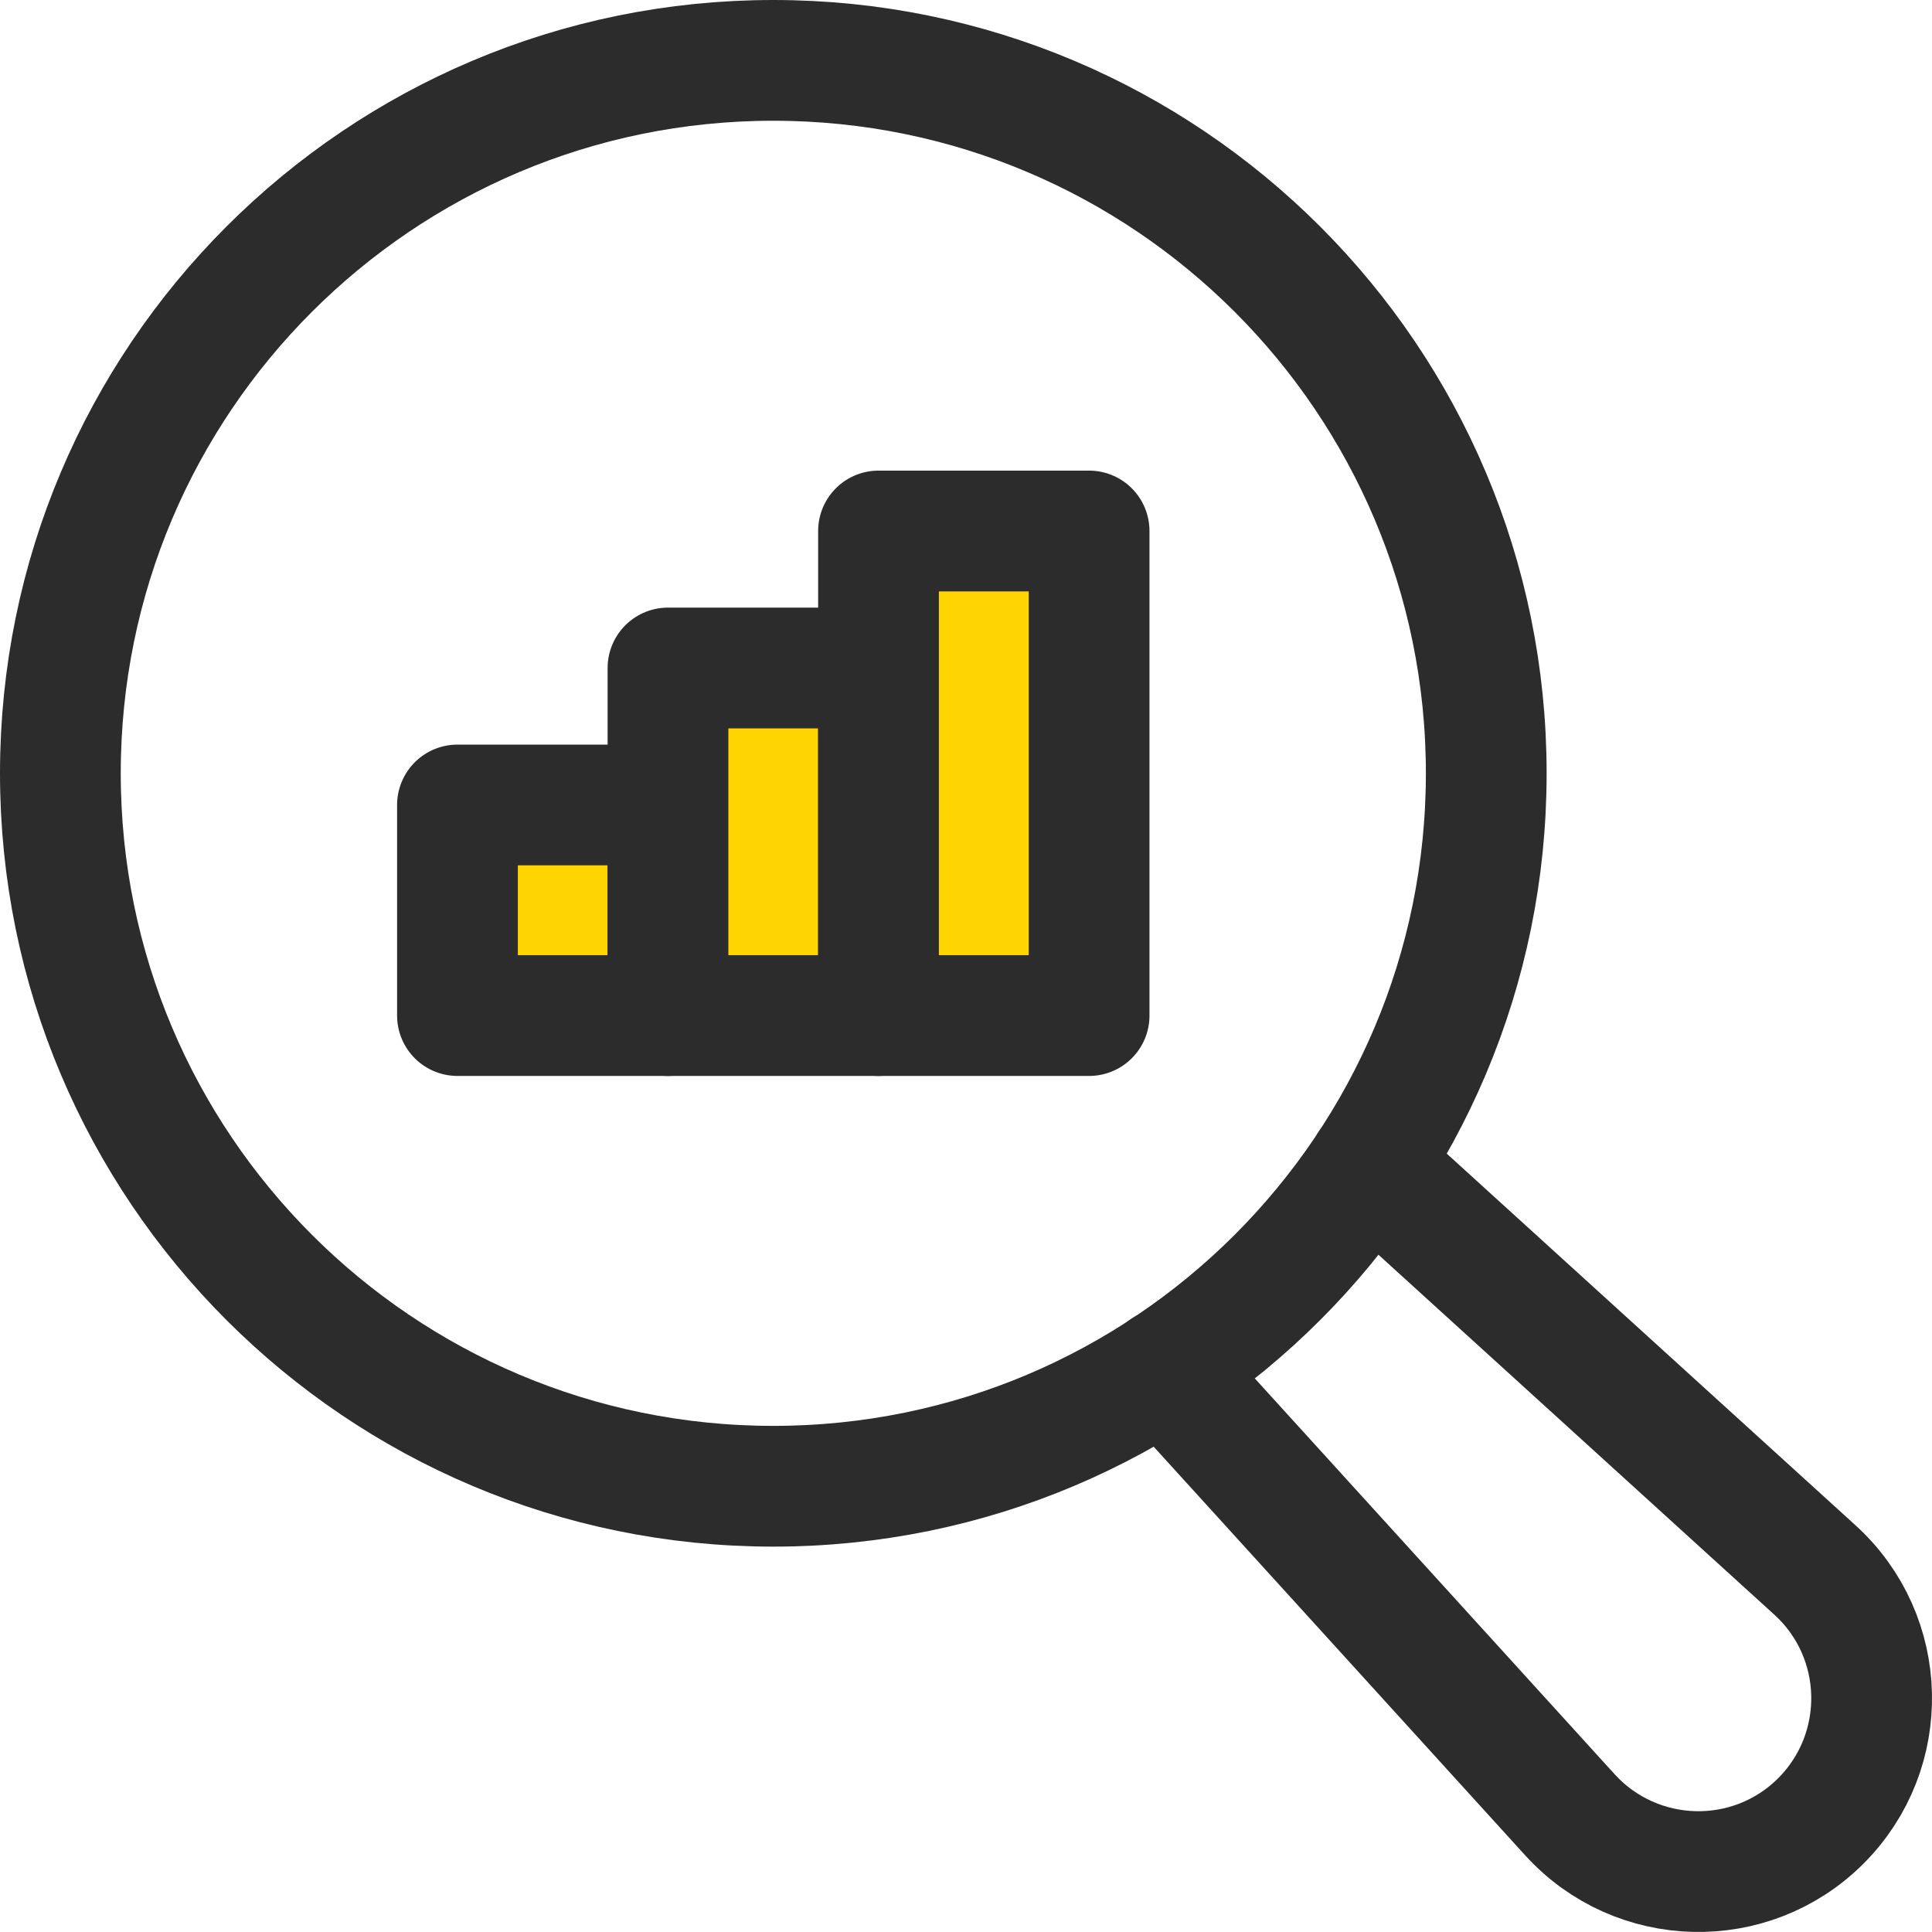
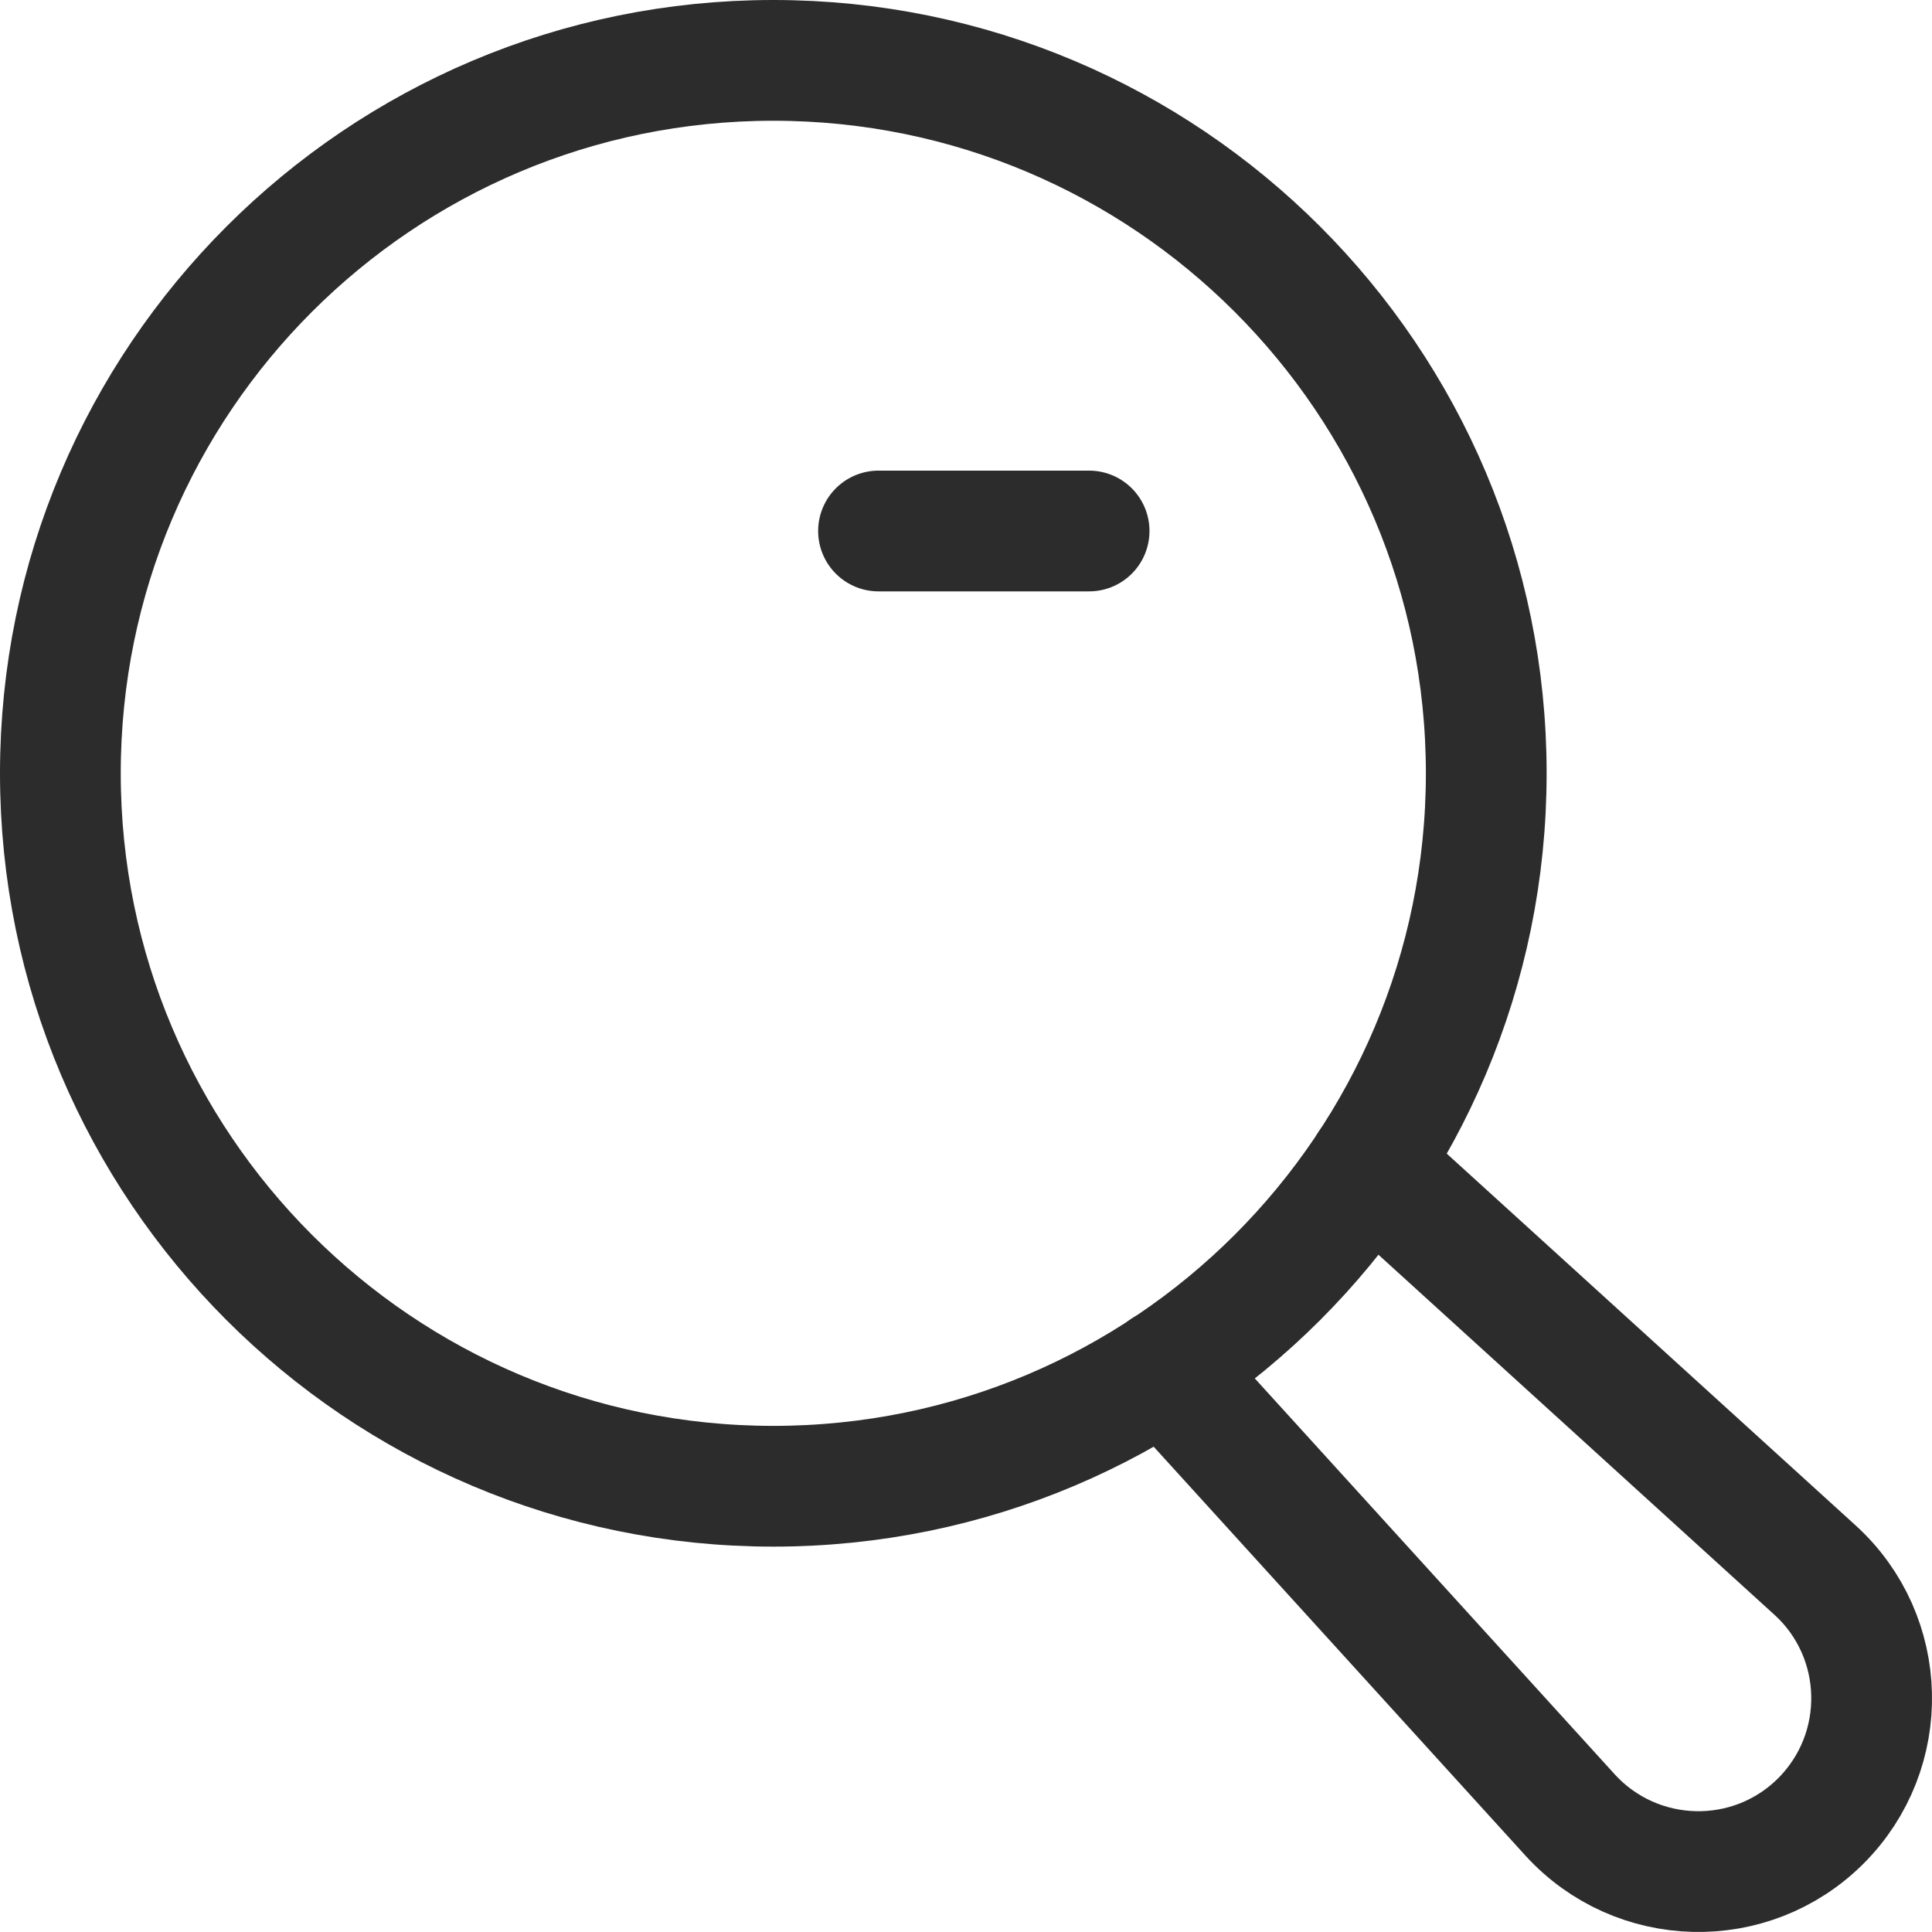
<svg xmlns="http://www.w3.org/2000/svg" width="32" height="32" viewBox="0 0 32 32" fill="none">
  <path d="M12.808 24.617C19.33 24.617 24.617 19.33 24.617 12.808C24.617 6.287 19.33 1 12.808 1C6.287 1 1 6.287 1 12.808C1 19.33 6.287 24.617 12.808 24.617Z" stroke="#2C2C2C" stroke-width="2" stroke-linecap="round" stroke-linejoin="round" />
-   <path d="M11.064 13.333H7.577V16.821H11.064V13.333Z" fill="#FFD500" stroke="#2C2C2C" stroke-width="2" stroke-linecap="round" stroke-linejoin="round" />
-   <path d="M14.551 11.064H11.064V16.821H14.551V11.064Z" fill="#FFD500" stroke="#2C2C2C" stroke-width="2" stroke-linecap="round" stroke-linejoin="round" />
-   <path d="M18.039 8.795H14.551V16.821H18.039V8.795Z" fill="#FFD500" stroke="#2C2C2C" stroke-width="2" stroke-linecap="round" stroke-linejoin="round" />
+   <path d="M18.039 8.795H14.551H18.039V8.795Z" fill="#FFD500" stroke="#2C2C2C" stroke-width="2" stroke-linecap="round" stroke-linejoin="round" />
  <path d="M22.679 19.292L30.063 26.006C31.274 27.109 31.317 29.001 30.159 30.16C29 31.318 27.109 31.271 26.005 30.061L19.291 22.676" stroke="#2C2C2C" stroke-width="2" stroke-linecap="round" stroke-linejoin="round" />
</svg>